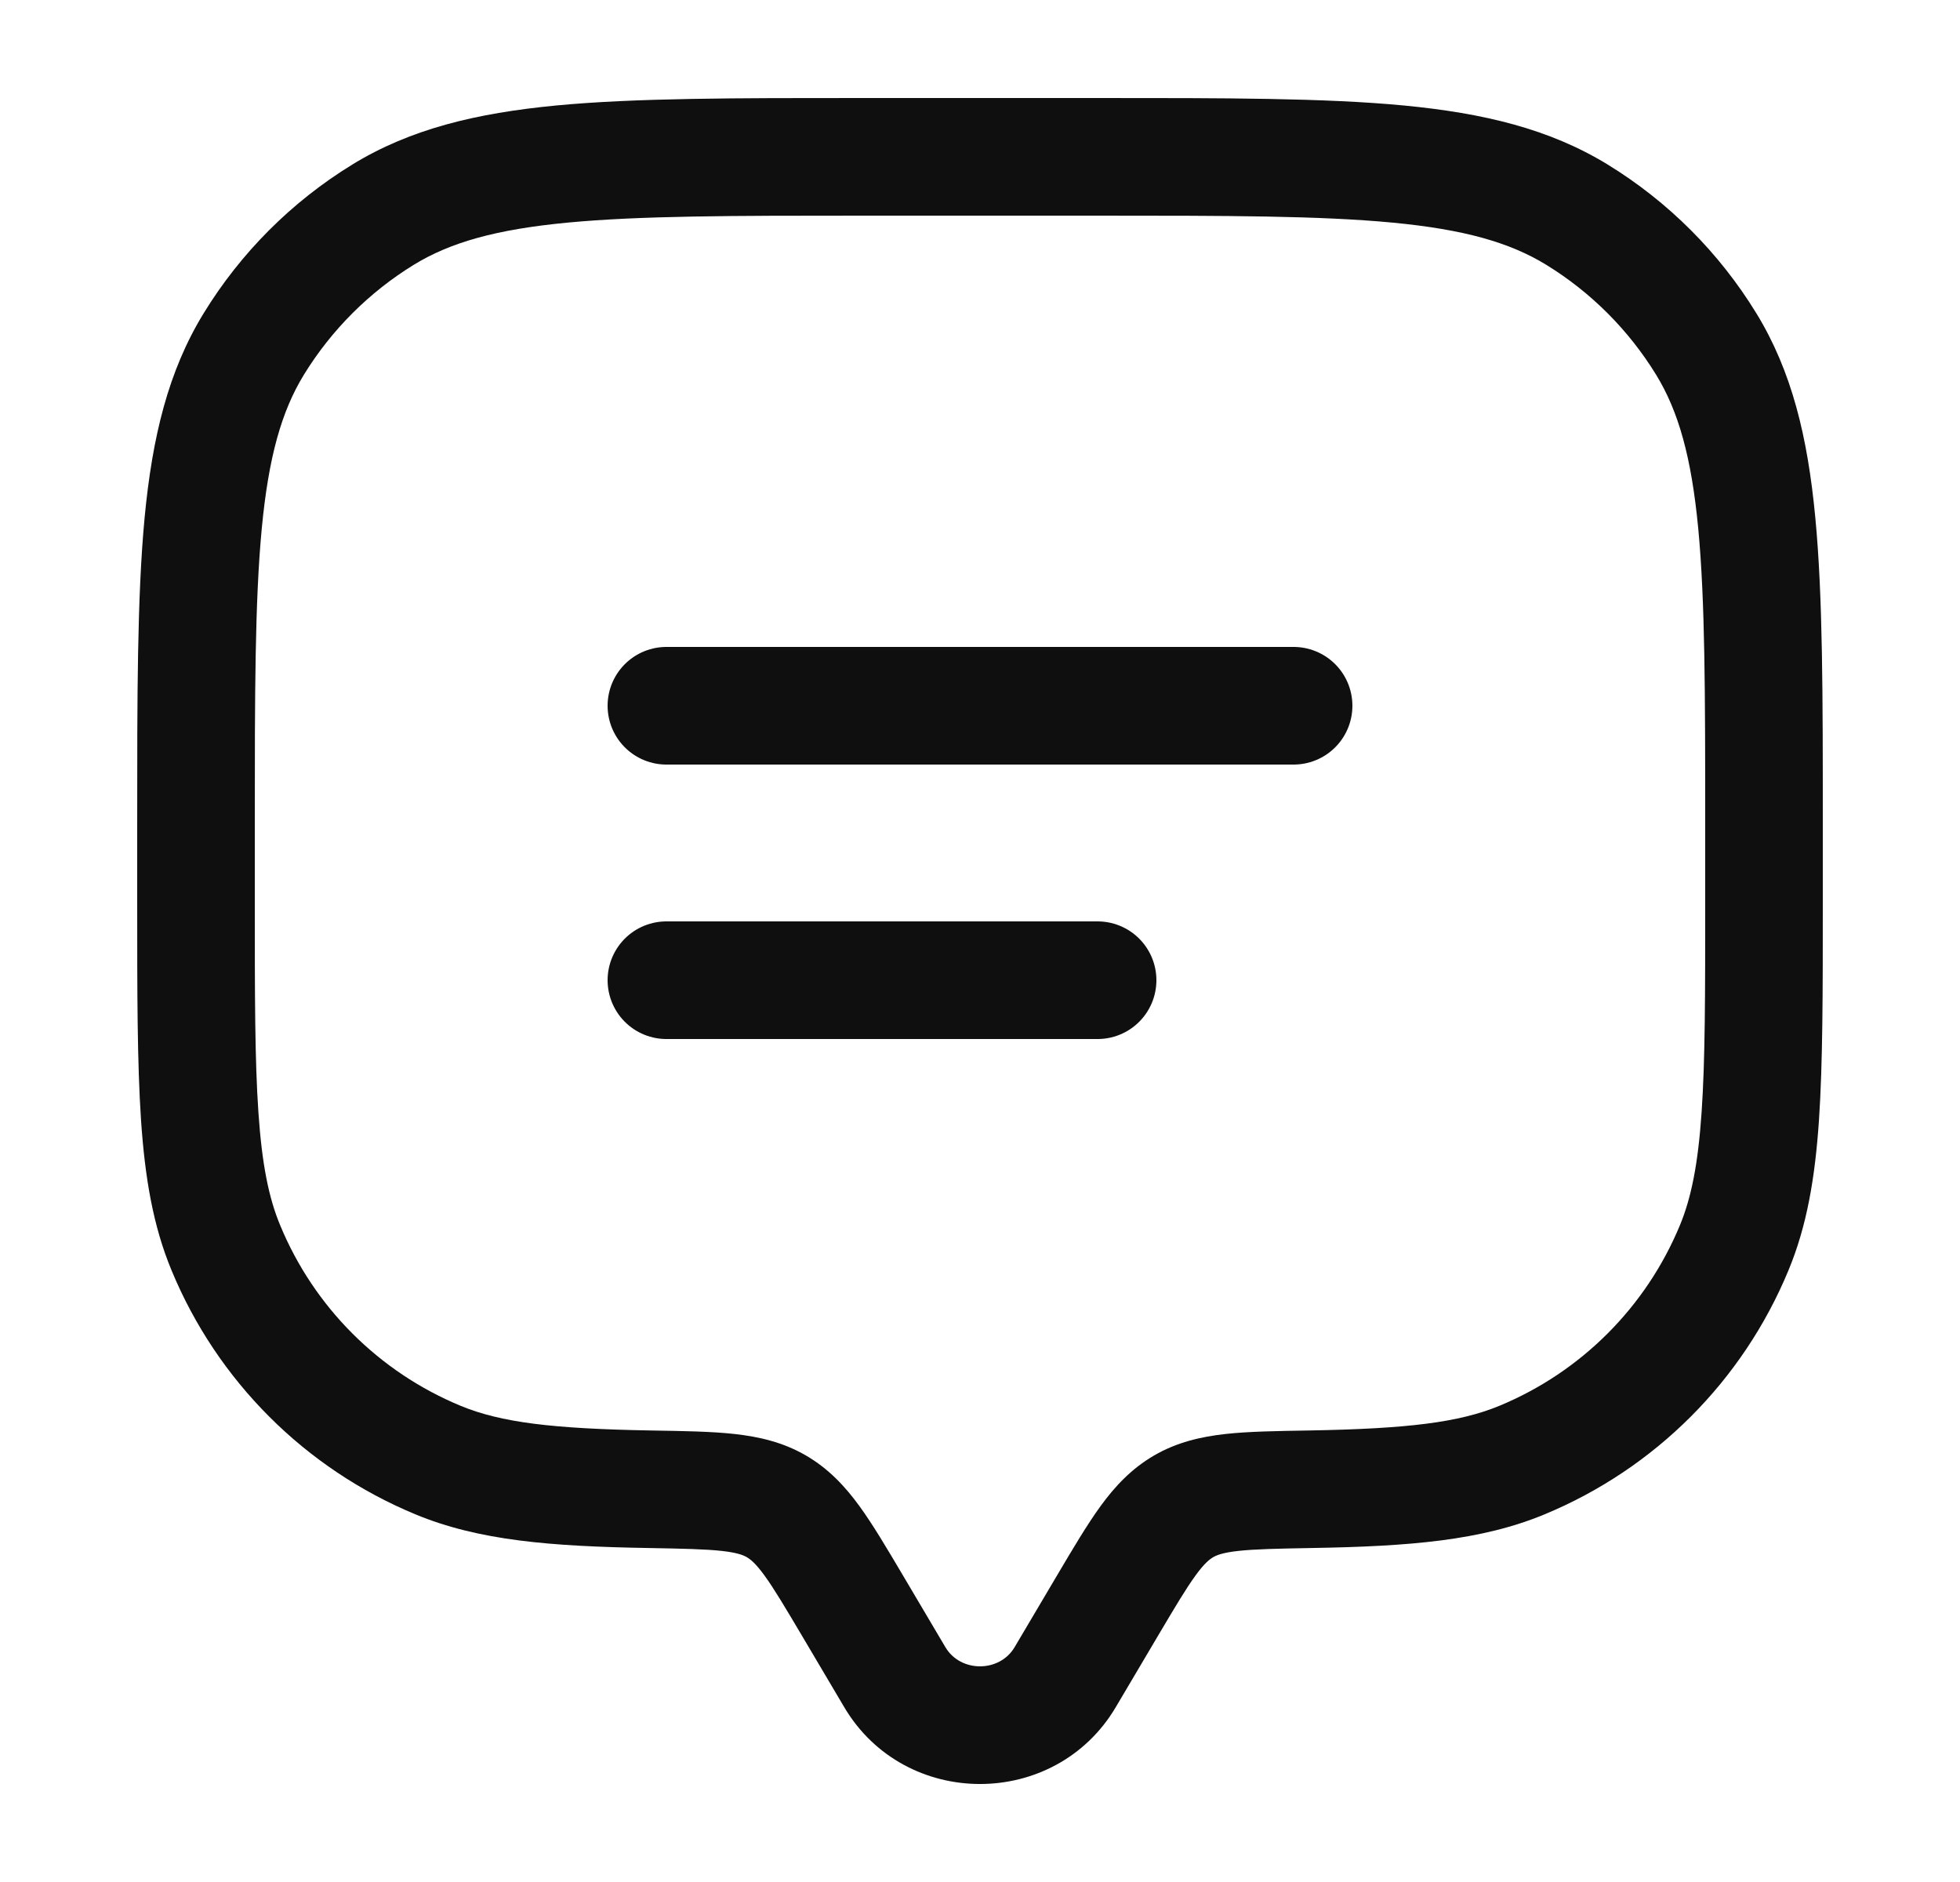
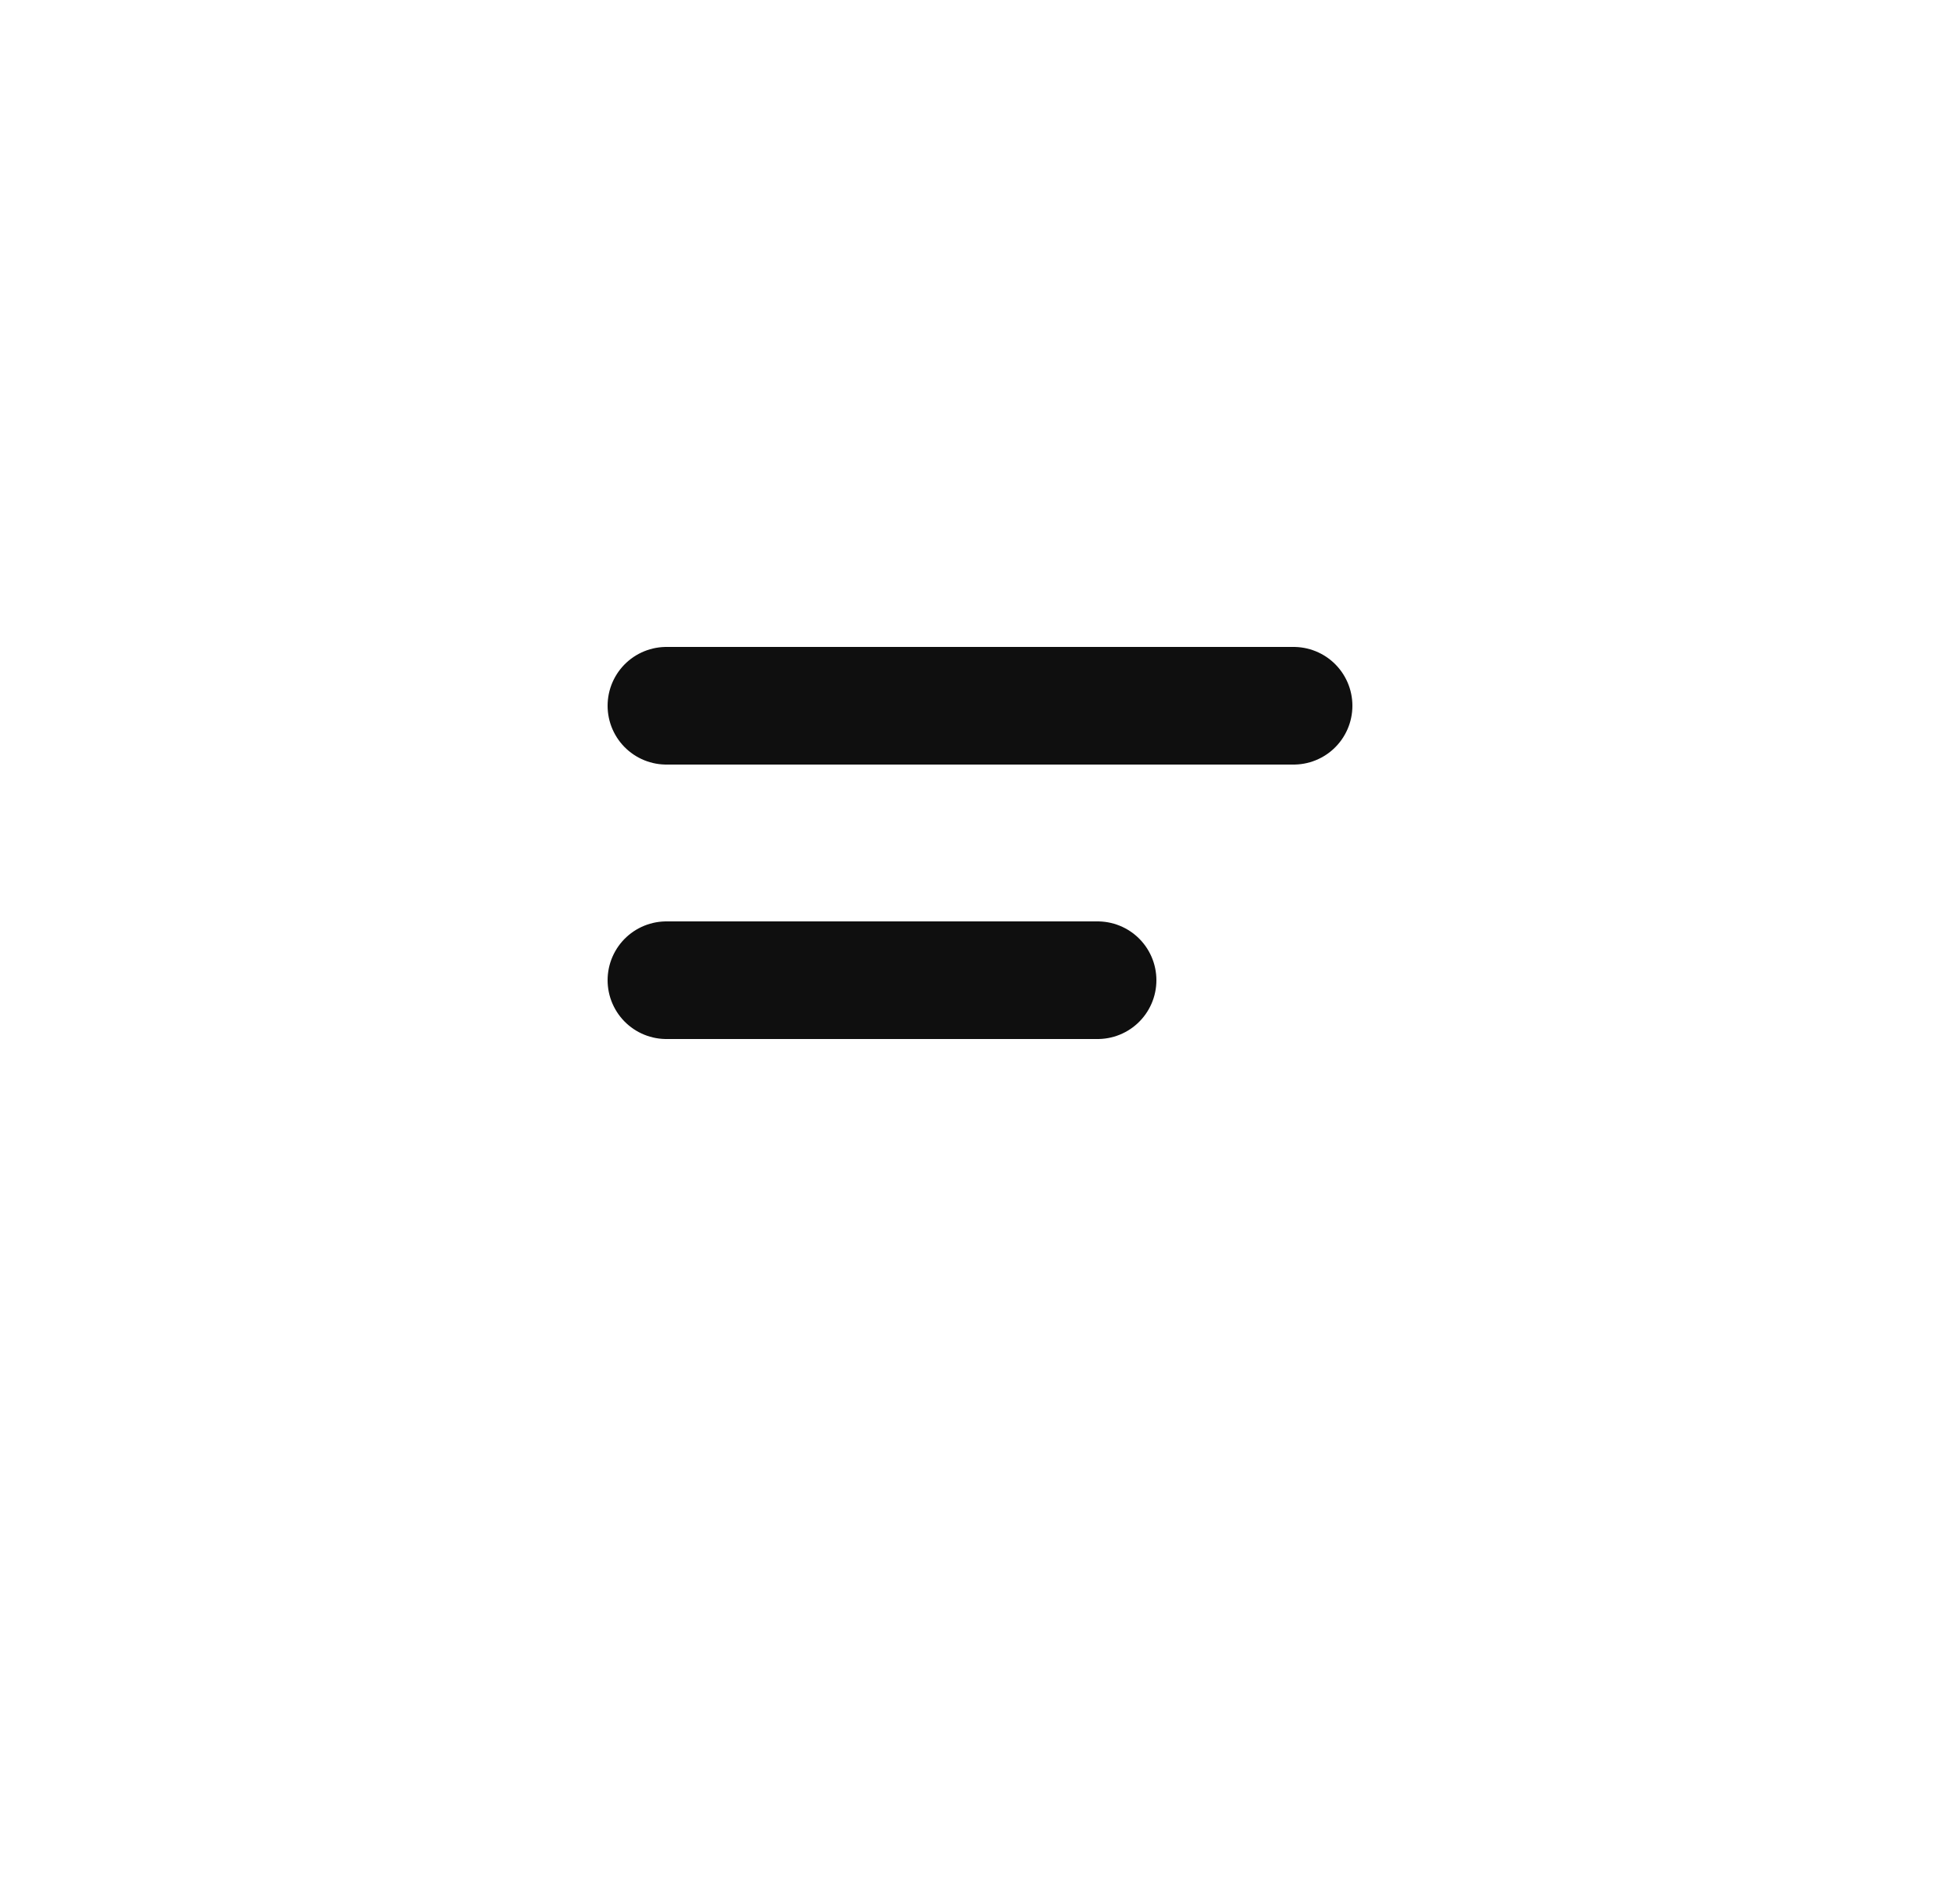
<svg xmlns="http://www.w3.org/2000/svg" width="25" height="24" viewBox="0 0 25 24" fill="none">
  <g id="Icons form">
-     <path id="Vector" d="M14.232 21.77L14.774 20.854L13.483 20.09L12.941 21.006L14.232 21.77ZM10.226 20.854L10.768 21.77L12.059 21.006L11.517 20.09L10.226 20.854ZM12.941 21.006C12.748 21.331 12.252 21.331 12.059 21.006L10.768 21.77C11.541 23.077 13.459 23.077 14.232 21.77L12.941 21.006ZM11 2.75H14V1.25H11V2.75ZM21.75 10.5V11.5H23.25V10.5H21.75ZM3.25 11.5V10.5H1.75V11.5H3.25ZM1.75 11.5C1.75 12.655 1.75 13.558 1.799 14.287C1.849 15.022 1.953 15.634 2.188 16.2L3.574 15.626C3.427 15.274 3.341 14.844 3.296 14.185C3.25 13.519 3.25 12.675 3.25 11.5H1.75ZM8.303 18.242C7.047 18.22 6.389 18.14 5.874 17.927L5.3 19.312C6.105 19.646 7.021 19.72 8.277 19.741L8.303 18.242ZM2.188 16.2C2.771 17.609 3.891 18.729 5.3 19.312L5.874 17.927C4.832 17.495 4.005 16.668 3.574 15.626L2.188 16.2ZM21.75 11.5C21.75 12.675 21.75 13.519 21.704 14.185C21.659 14.844 21.573 15.274 21.427 15.626L22.812 16.2C23.047 15.634 23.151 15.022 23.201 14.287C23.25 13.558 23.25 12.655 23.25 11.5H21.75ZM16.723 19.741C17.979 19.72 18.895 19.646 19.7 19.312L19.126 17.927C18.611 18.14 17.953 18.22 16.698 18.242L16.723 19.741ZM21.427 15.626C20.995 16.668 20.168 17.495 19.126 17.927L19.7 19.312C21.109 18.729 22.229 17.609 22.812 16.2L21.427 15.626ZM14 2.75C15.651 2.75 16.837 2.751 17.762 2.839C18.676 2.926 19.257 3.092 19.721 3.376L20.504 2.097C19.765 1.645 18.927 1.443 17.904 1.345C16.892 1.249 15.622 1.25 14 1.25V2.75ZM23.25 10.5C23.25 8.878 23.251 7.609 23.154 6.596C23.057 5.573 22.855 4.734 22.403 3.996L21.124 4.779C21.408 5.243 21.574 5.824 21.661 6.738C21.749 7.663 21.75 8.849 21.75 10.5H23.25ZM19.721 3.376C20.293 3.727 20.773 4.208 21.124 4.779L22.403 3.996C21.929 3.222 21.278 2.571 20.504 2.097L19.721 3.376ZM11 1.25C9.378 1.25 8.108 1.249 7.096 1.345C6.073 1.443 5.234 1.645 4.496 2.097L5.279 3.376C5.743 3.092 6.324 2.926 7.238 2.839C8.163 2.751 9.349 2.75 11 2.75V1.25ZM3.25 10.5C3.25 8.849 3.251 7.663 3.339 6.738C3.426 5.824 3.592 5.243 3.876 4.779L2.597 3.996C2.145 4.734 1.943 5.573 1.845 6.596C1.749 7.609 1.75 8.878 1.75 10.5H3.25ZM4.496 2.097C3.722 2.571 3.071 3.222 2.597 3.996L3.876 4.779C4.227 4.208 4.708 3.727 5.279 3.376L4.496 2.097ZM11.517 20.09C11.314 19.747 11.135 19.444 10.962 19.206C10.78 18.956 10.57 18.73 10.28 18.561L9.526 19.858C9.573 19.886 9.638 19.936 9.75 20.09C9.871 20.256 10.008 20.486 10.226 20.854L11.517 20.09ZM8.277 19.741C8.716 19.749 8.994 19.755 9.206 19.778C9.404 19.8 9.481 19.832 9.526 19.858L10.28 18.561C9.987 18.391 9.682 18.322 9.371 18.287C9.073 18.254 8.714 18.249 8.303 18.242L8.277 19.741ZM14.774 20.854C14.992 20.486 15.129 20.256 15.25 20.09C15.362 19.936 15.427 19.886 15.474 19.858L14.72 18.561C14.43 18.73 14.22 18.956 14.038 19.206C13.865 19.444 13.686 19.747 13.483 20.09L14.774 20.854ZM16.698 18.242C16.286 18.249 15.927 18.254 15.629 18.287C15.318 18.322 15.013 18.391 14.72 18.561L15.474 19.858C15.519 19.832 15.596 19.8 15.794 19.778C16.006 19.755 16.284 19.749 16.723 19.741L16.698 18.242Z" fill="#0F0F0F" />
    <g id="Vector_2">
      <path d="M8.5 9H16.5H8.5Z" fill="#0F0F0F" />
      <path d="M8.5 9H16.5" stroke="#0F0F0F" stroke-width="1.5" stroke-linecap="round" />
    </g>
    <g id="Vector_3">
      <path d="M8.5 12.5H14H8.5Z" fill="#0F0F0F" />
      <path d="M8.5 12.5H14" stroke="#0F0F0F" stroke-width="1.5" stroke-linecap="round" />
    </g>
  </g>
</svg>